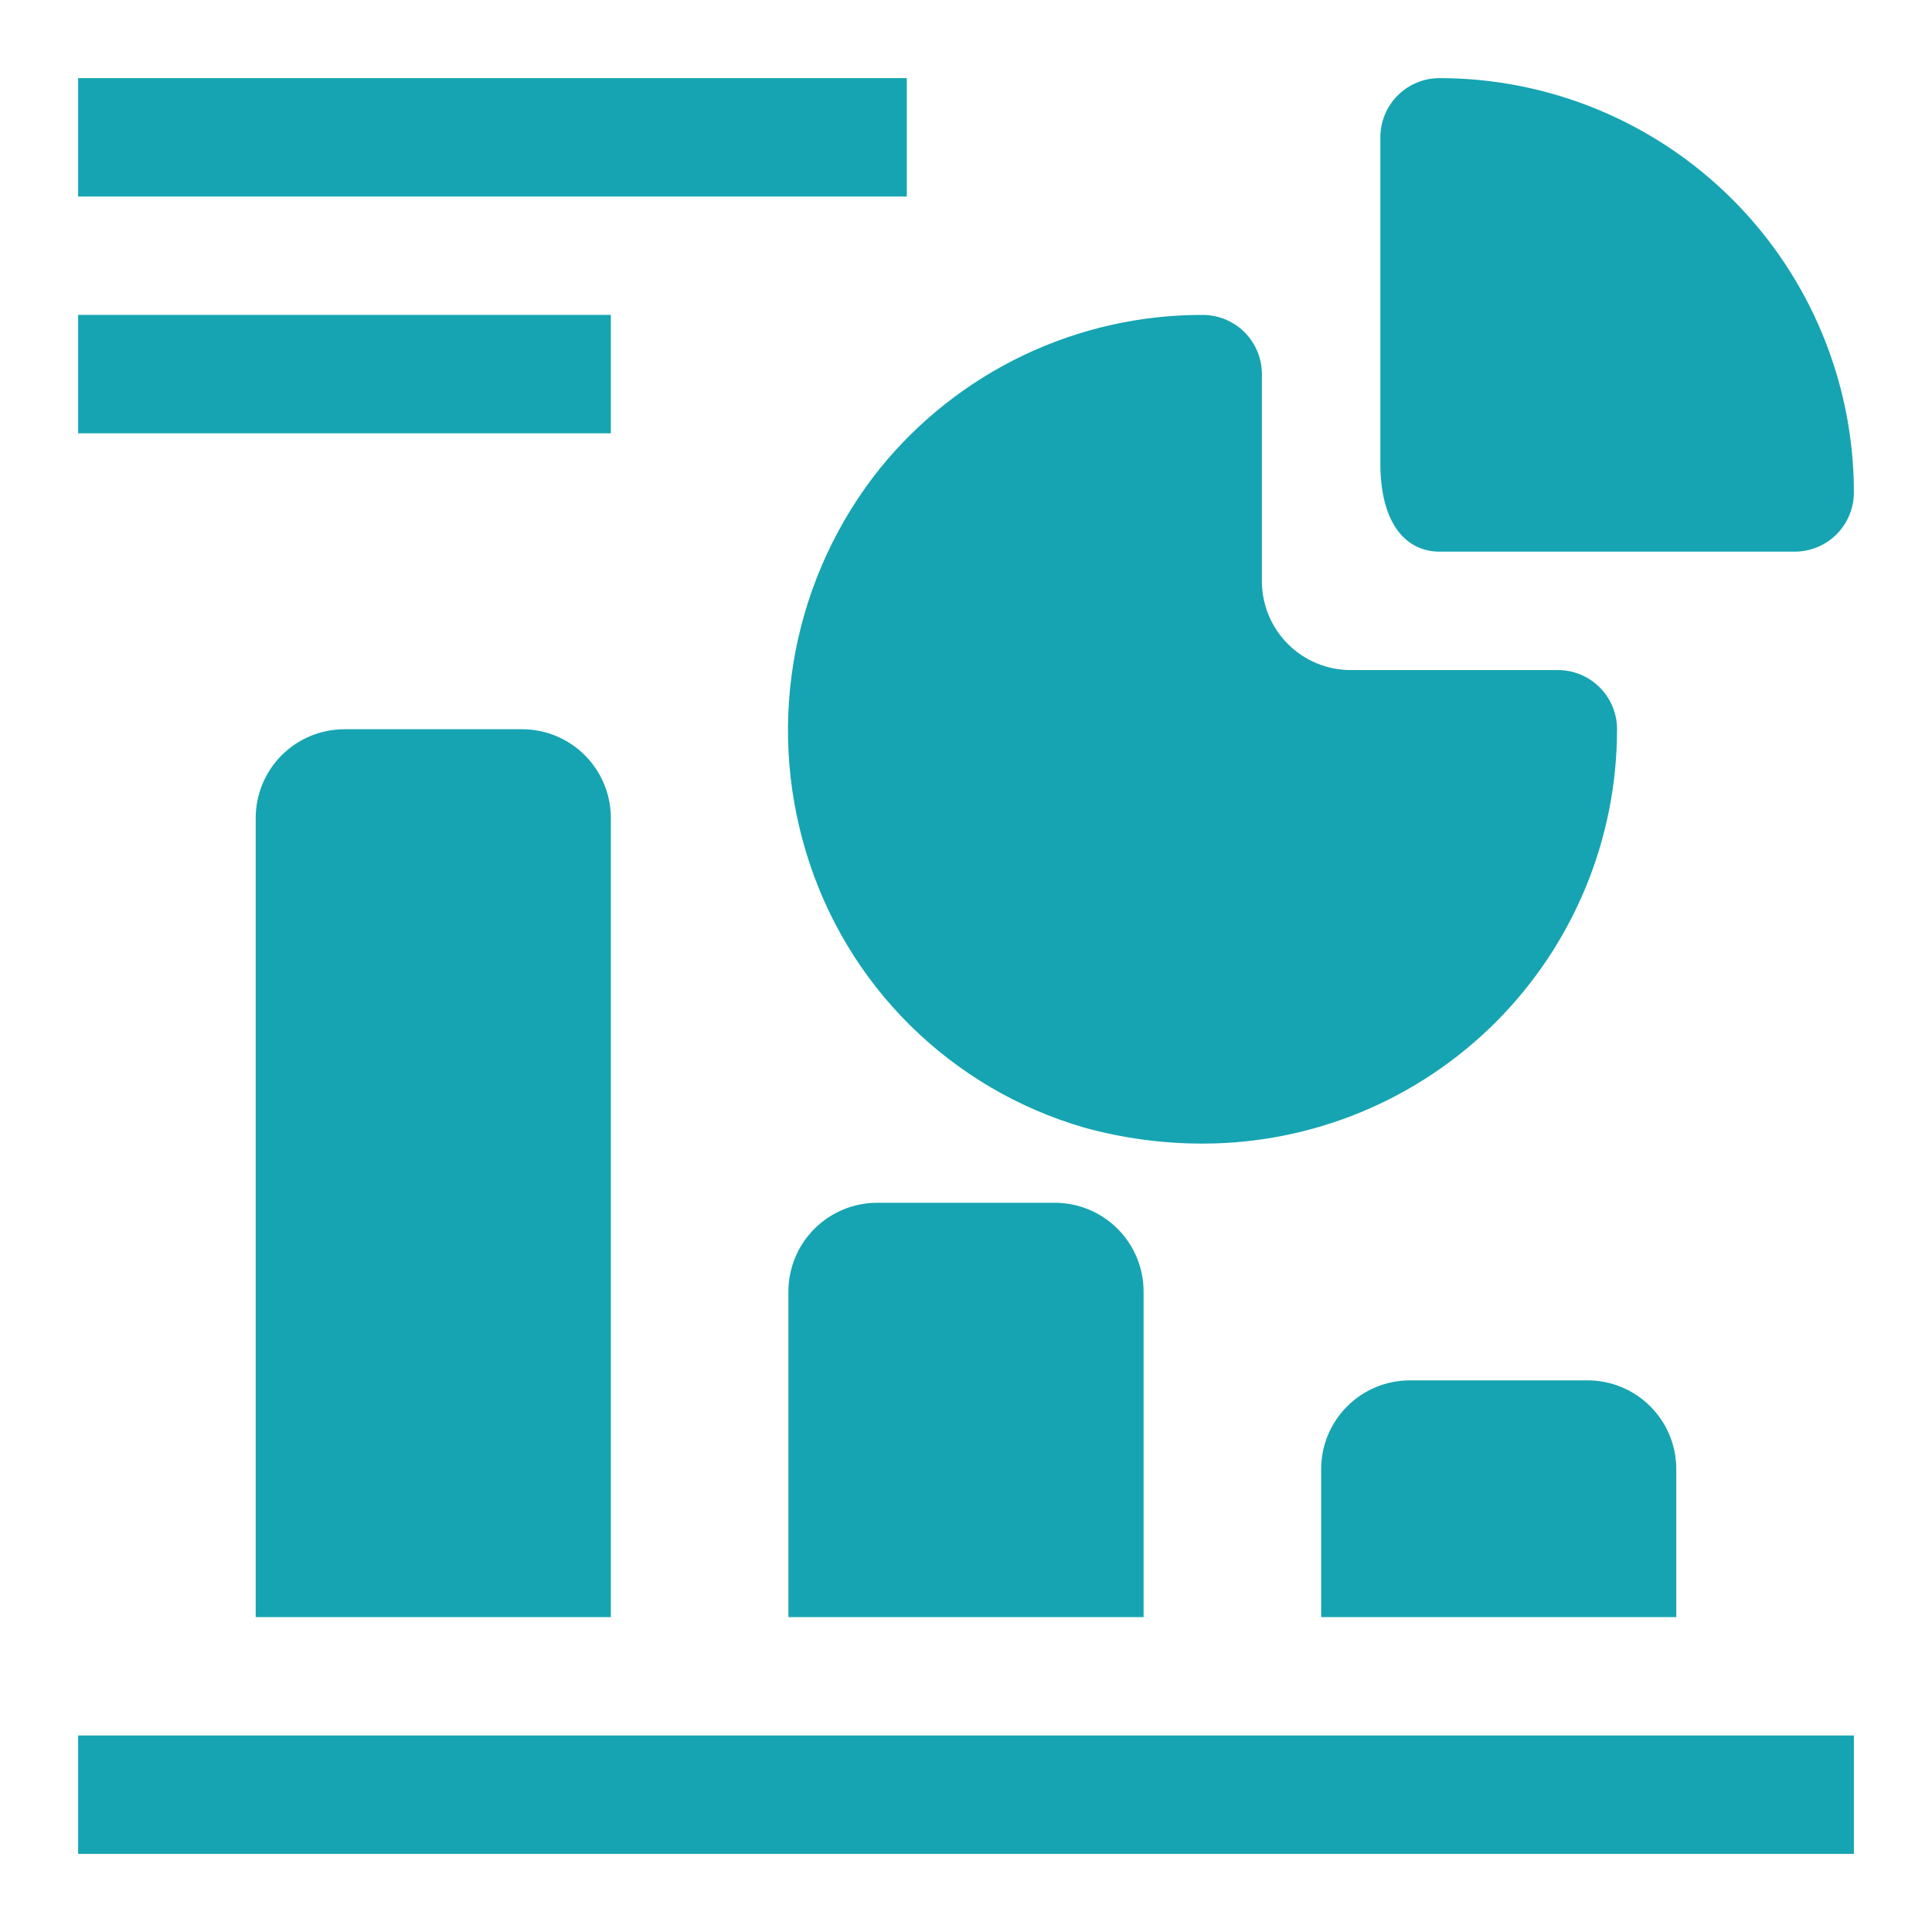
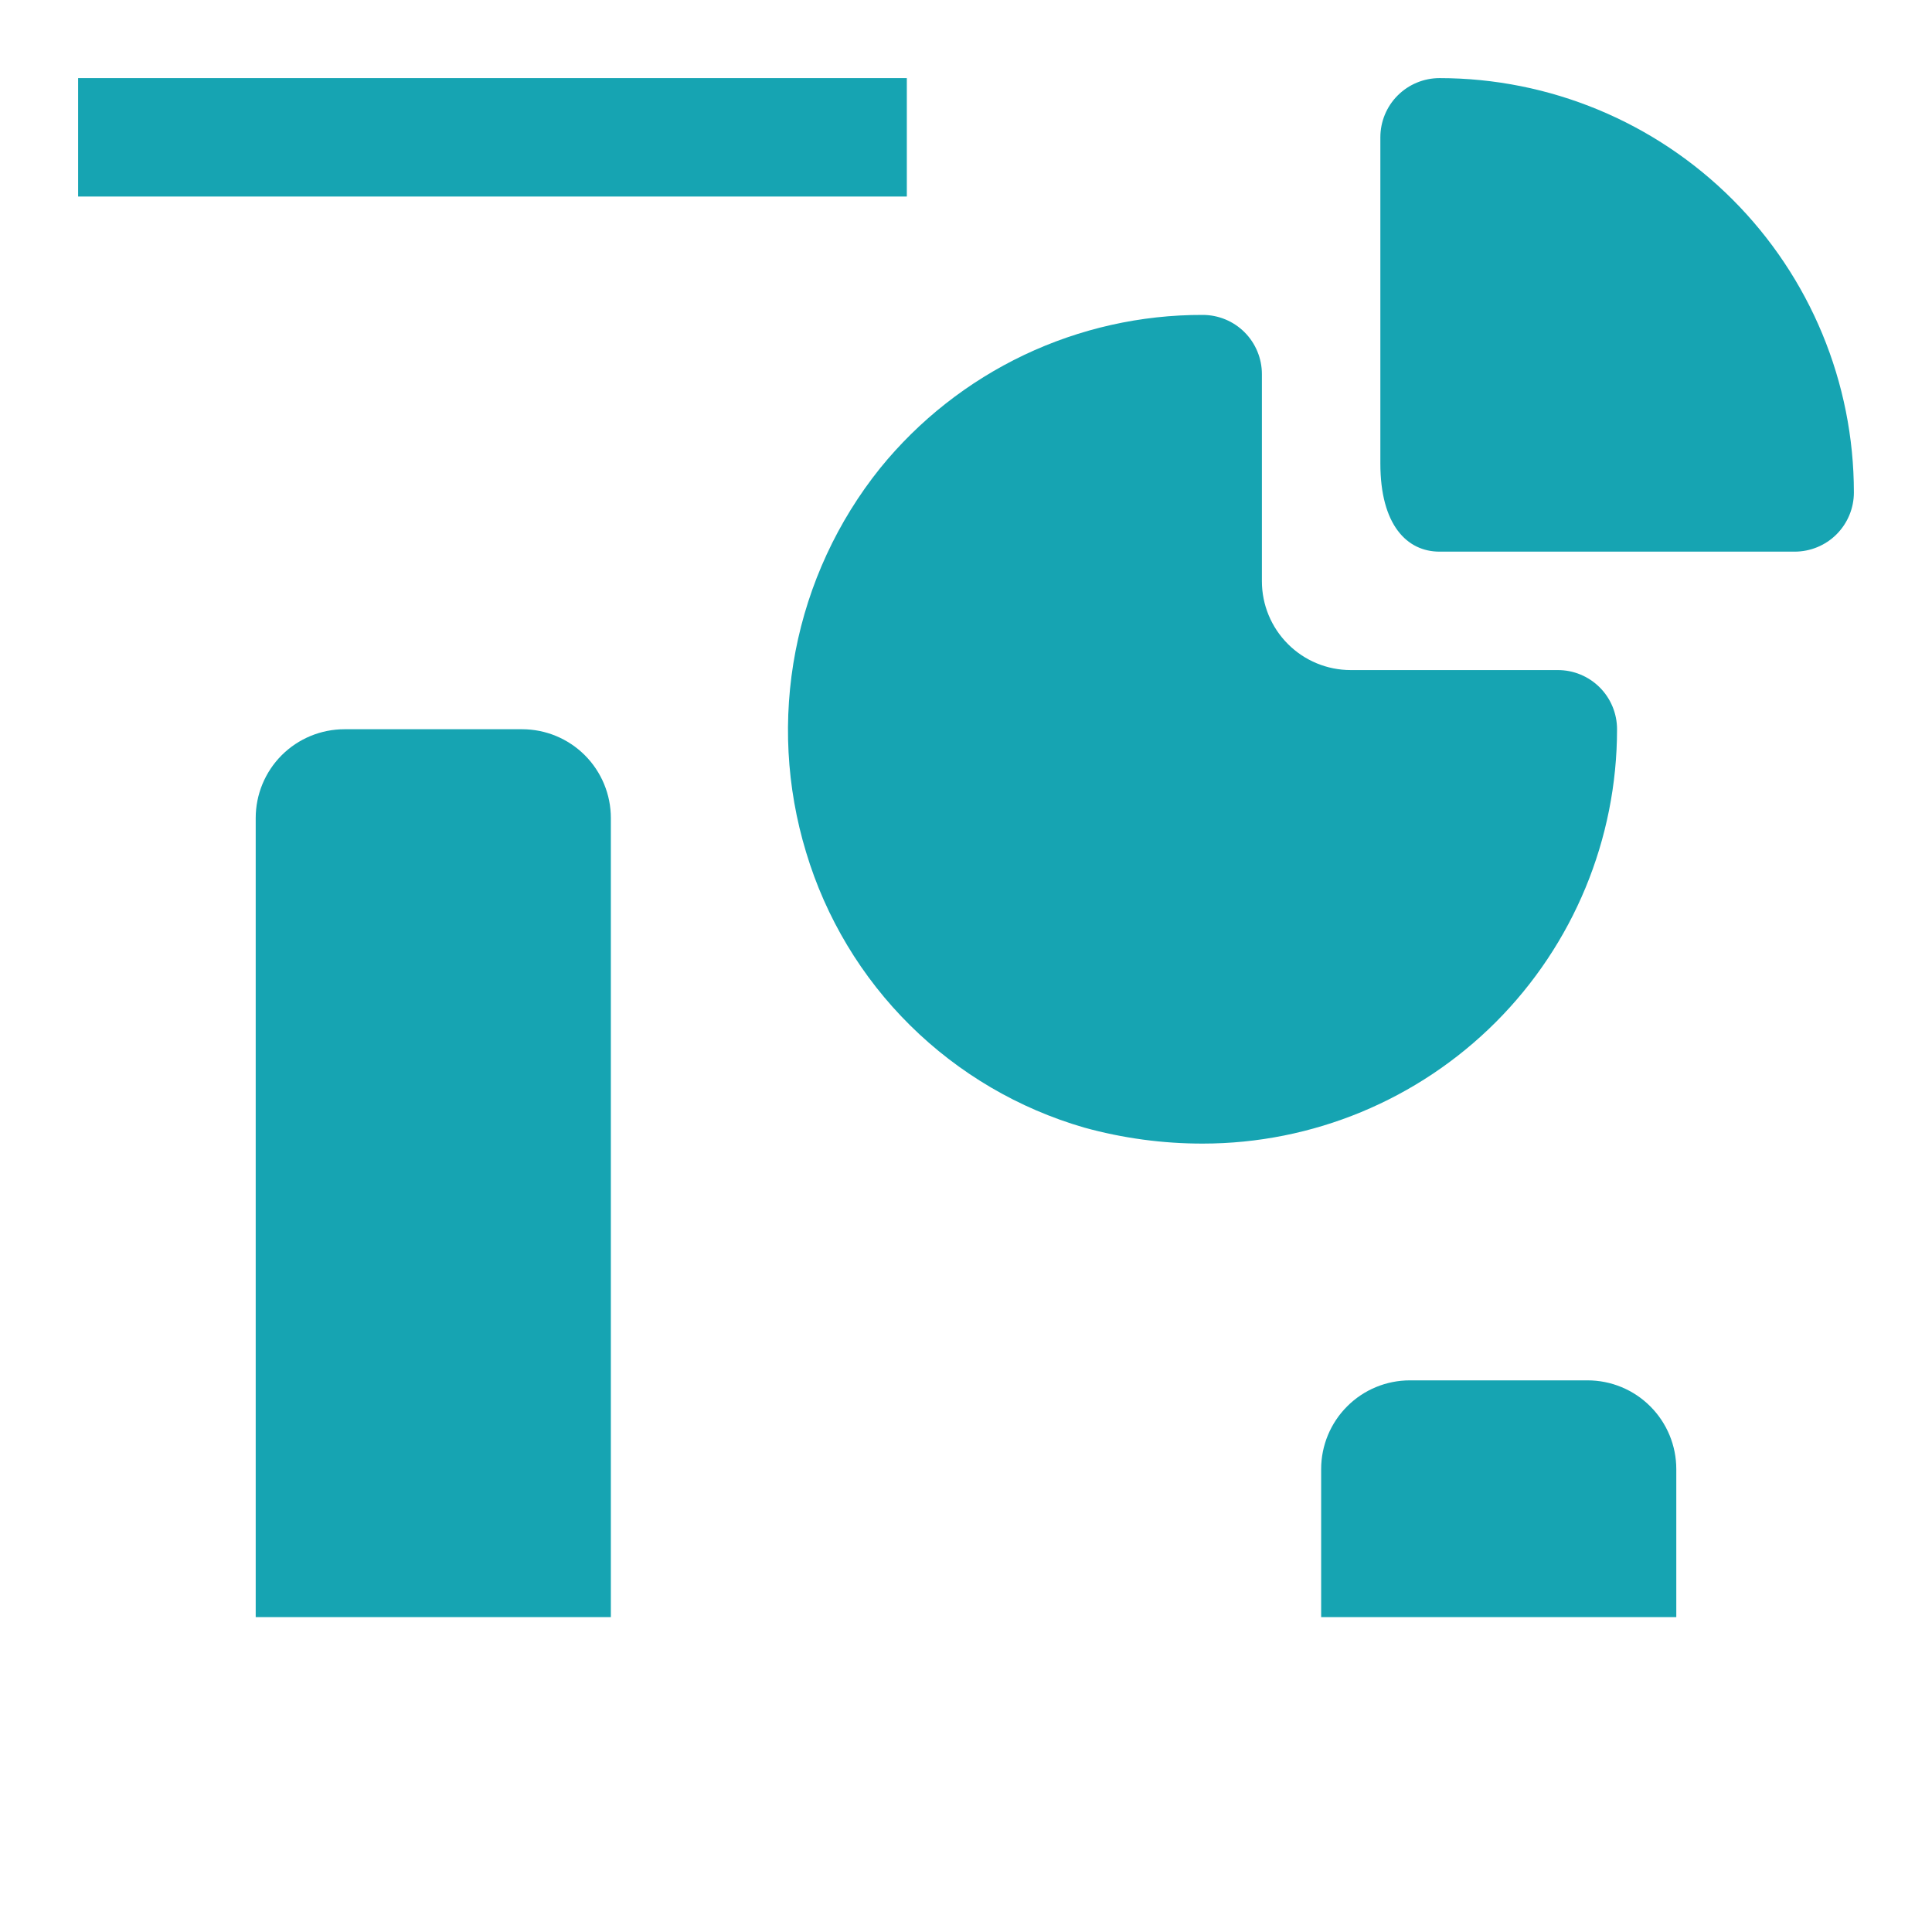
<svg xmlns="http://www.w3.org/2000/svg" width="51" height="51" viewBox="0 0 51 51" fill="none">
-   <path d="M2.062 45.812H48.938V48.938H2.062V45.812Z" fill="#16A4B2" />
  <path d="M9.094 19.25C8.472 19.25 7.876 19.497 7.436 19.936C6.997 20.376 6.75 20.972 6.75 21.594V42.688H16.125V21.594C16.125 20.972 15.878 20.376 15.438 19.936C14.999 19.497 14.403 19.25 13.781 19.25H9.094Z" fill="#16A4B2" />
-   <path d="M23.156 31.75C22.535 31.75 21.939 31.997 21.499 32.437C21.059 32.876 20.812 33.472 20.812 34.094V42.688H30.188V34.094C30.188 33.472 29.941 32.876 29.501 32.437C29.061 31.997 28.465 31.75 27.844 31.75H23.156Z" fill="#16A4B2" />
  <path d="M37.219 36.438C36.597 36.438 36.001 36.684 35.562 37.124C35.122 37.563 34.875 38.16 34.875 38.781V42.688H44.25V38.781C44.25 38.16 44.003 37.563 43.563 37.124C43.124 36.684 42.528 36.438 41.906 36.438H37.219Z" fill="#16A4B2" />
  <path d="M21.28 22.5C21.799 24.228 22.743 25.799 24.026 27.068C25.309 28.337 26.89 29.265 28.623 29.766C29.641 30.047 30.693 30.189 31.748 30.188C34.649 30.188 37.431 29.035 39.483 26.984C41.534 24.933 42.686 22.151 42.686 19.25C42.686 18.836 42.521 18.438 42.228 18.145C41.935 17.852 41.538 17.688 41.123 17.688H35.655C35.033 17.688 34.437 17.441 33.998 17.001C33.558 16.561 33.311 15.965 33.311 15.344V9.875C33.311 9.461 33.146 9.063 32.853 8.77C32.56 8.477 32.163 8.313 31.748 8.313C30.117 8.309 28.506 8.671 27.032 9.371C25.559 10.072 24.261 11.092 23.233 12.359C22.107 13.763 21.341 15.421 21 17.188C20.66 18.955 20.756 20.778 21.28 22.5Z" fill="#16A4B2" />
  <path d="M38 14.562H47.375C47.789 14.562 48.187 14.398 48.48 14.105C48.773 13.812 48.938 13.414 48.938 13C48.938 10.099 47.785 7.317 45.734 5.266C43.683 3.215 40.901 2.062 38 2.062C37.586 2.062 37.188 2.227 36.895 2.52C36.602 2.813 36.438 3.211 36.438 3.625V12.234C36.438 13.859 37.141 14.562 38 14.562Z" fill="#16A4B2" />
  <path d="M2.062 2.062H23.938V5.188H2.062V2.062Z" fill="#16A4B2" />
-   <path d="M2.062 8.312H16.125V11.438H2.062V8.312Z" fill="#16A4B2" />
</svg>